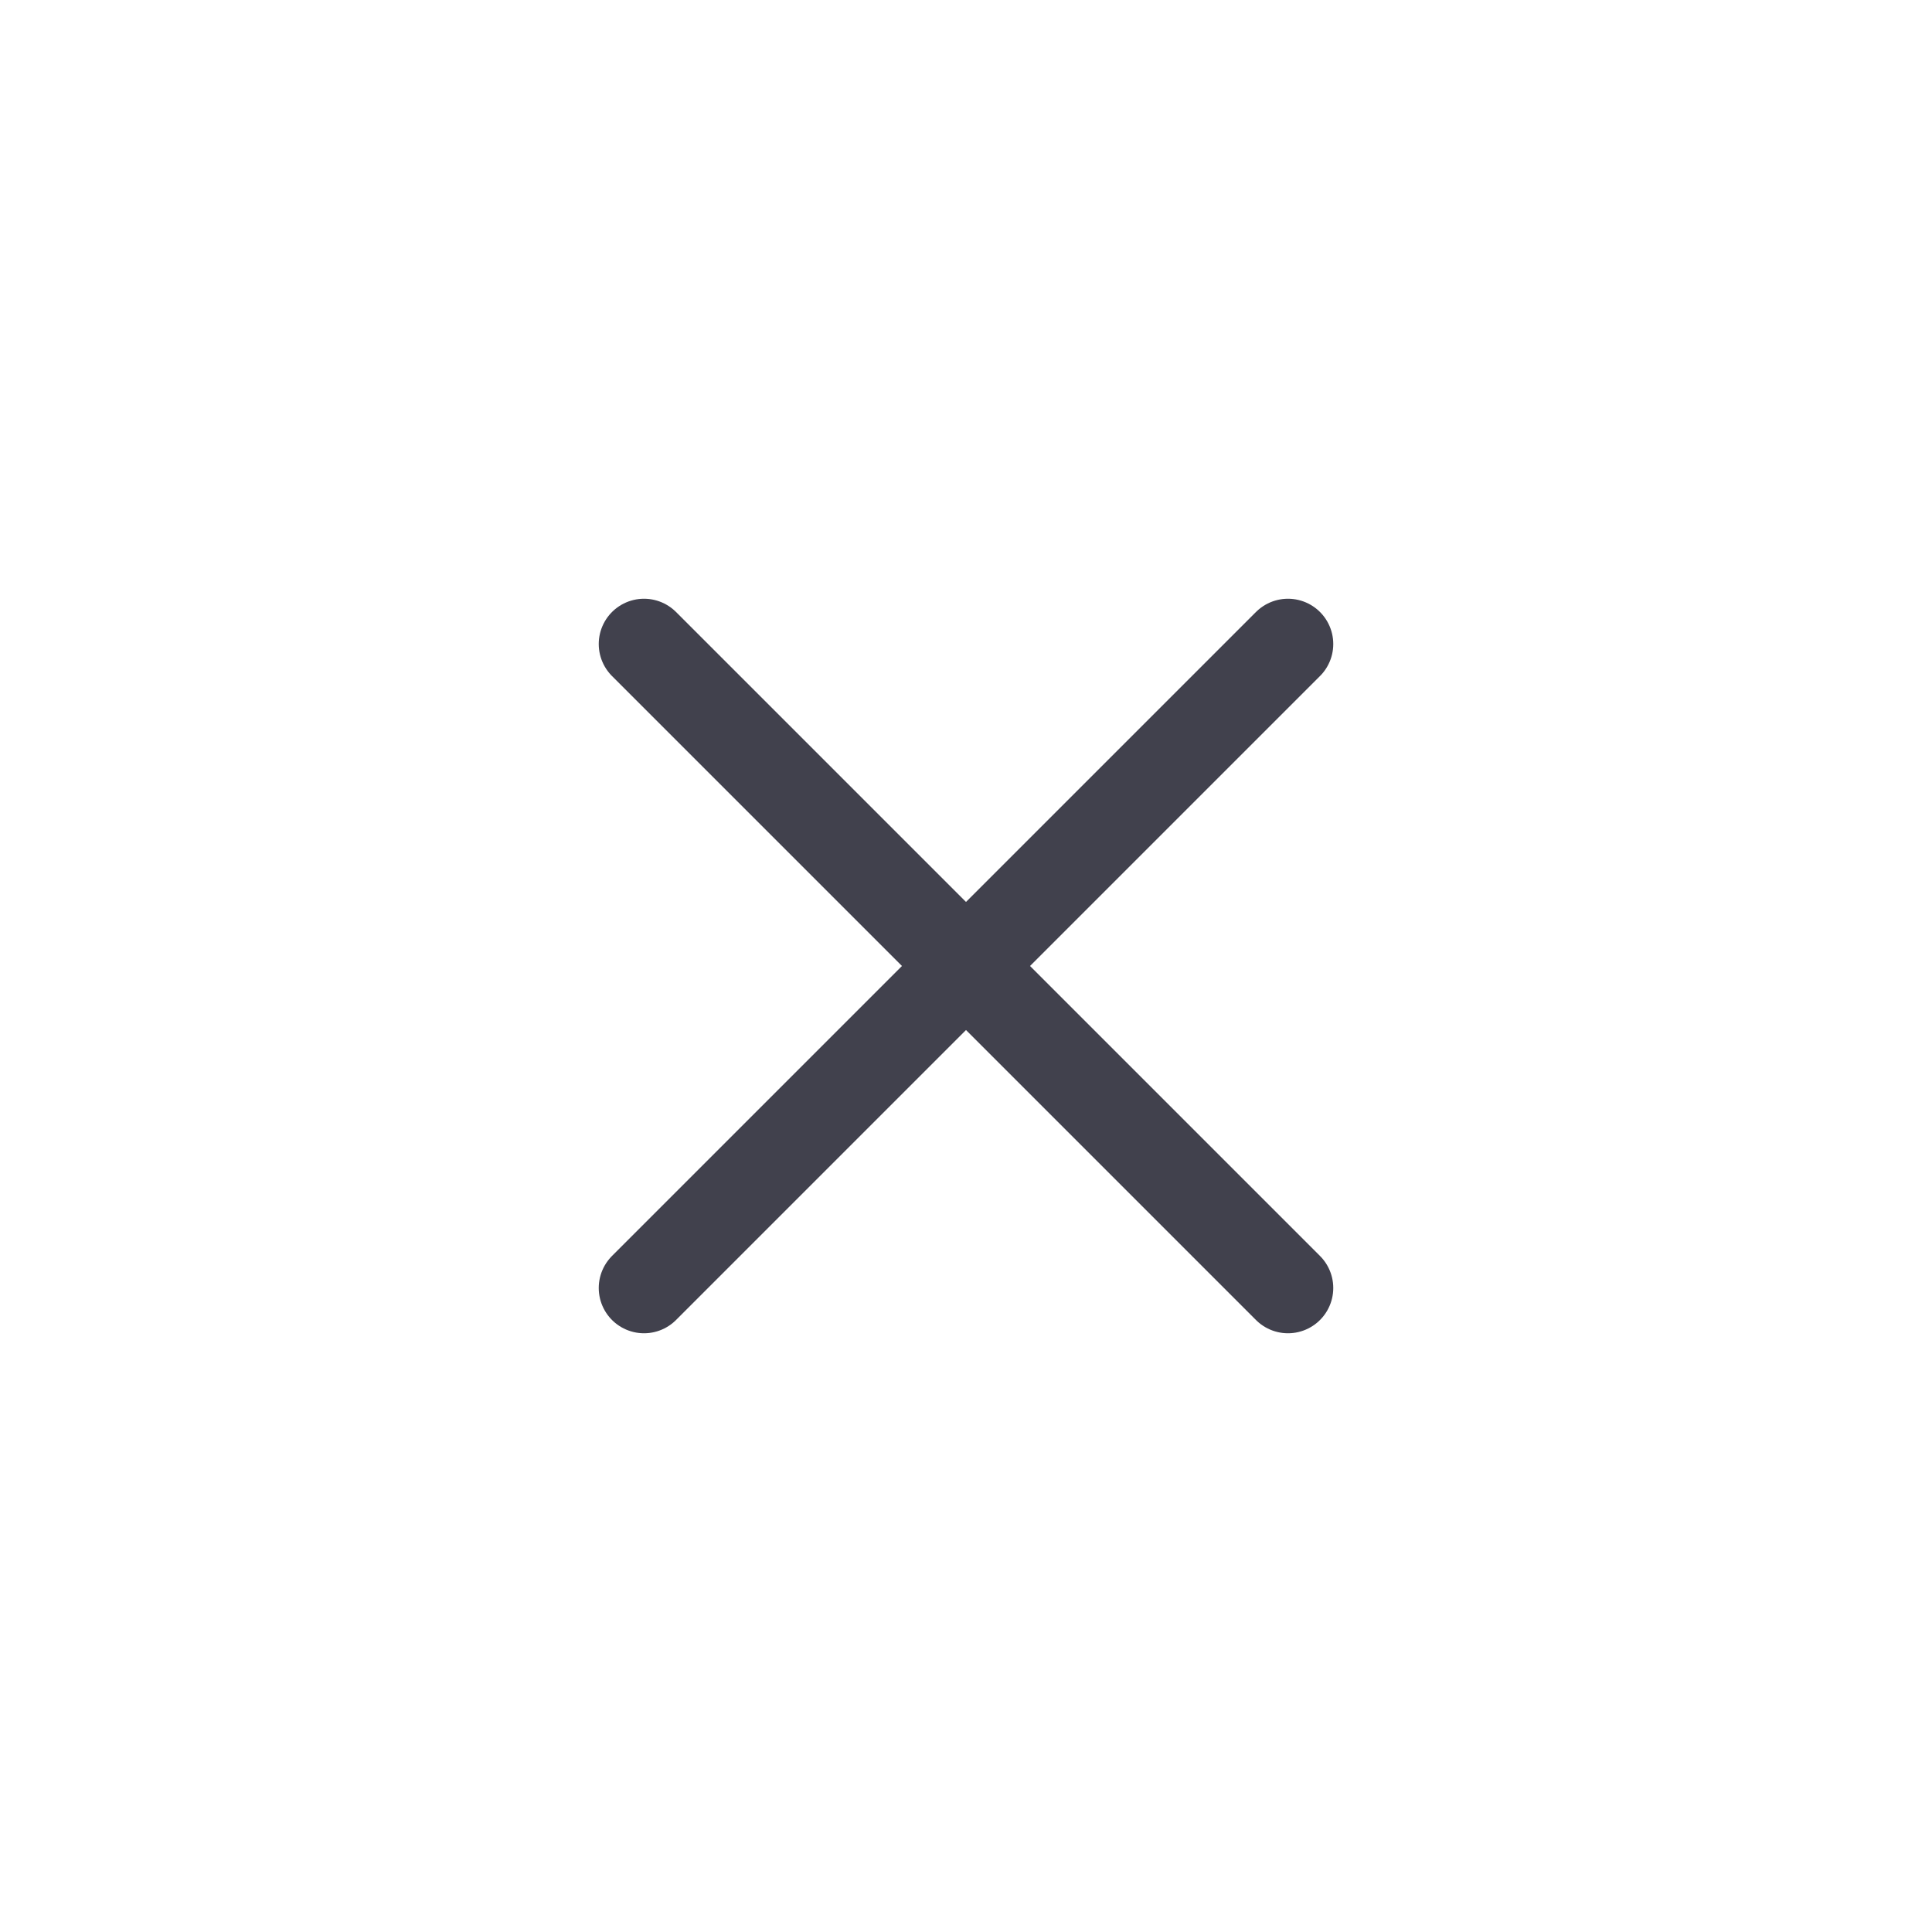
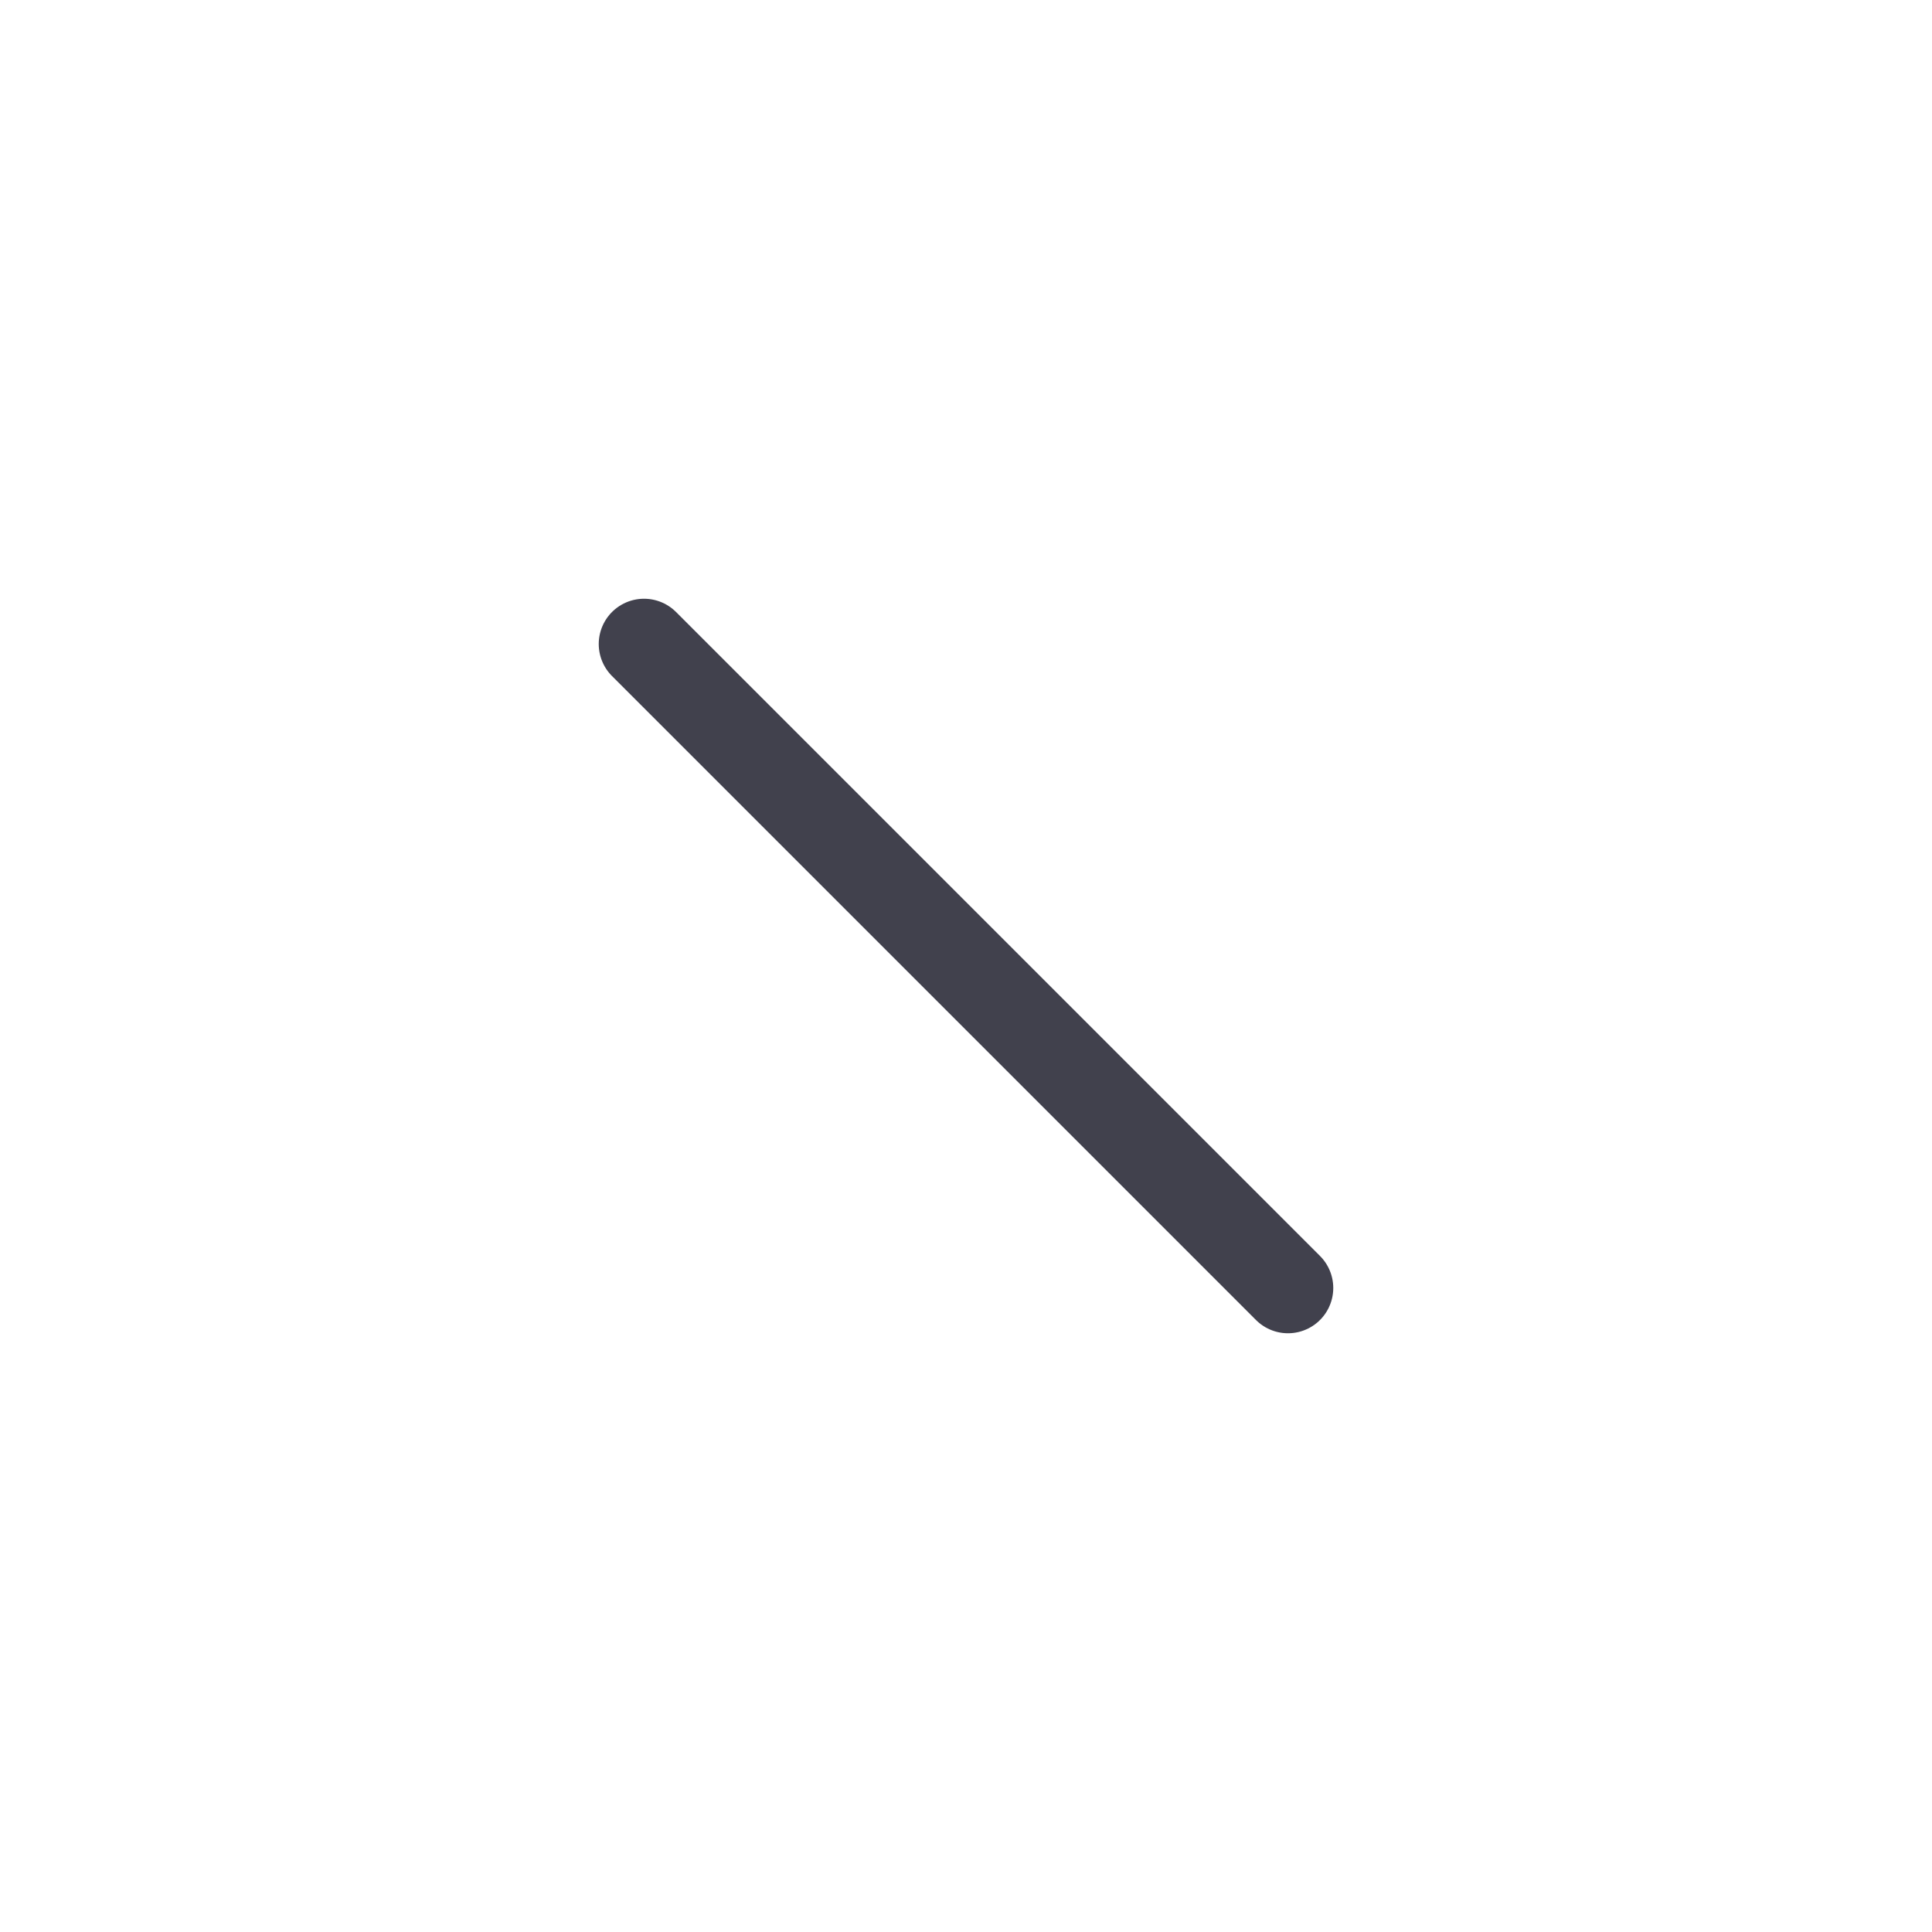
<svg xmlns="http://www.w3.org/2000/svg" width="32" height="32" viewBox="0 0 32 32" fill="none">
  <path d="M10.667 10.667L21.333 21.333" stroke="#41414D" stroke-width="1.5" stroke-linecap="round" stroke-linejoin="round" />
-   <path d="M21.333 10.667L10.667 21.333" stroke="#41414D" stroke-width="1.5" stroke-linecap="round" stroke-linejoin="round" />
</svg>